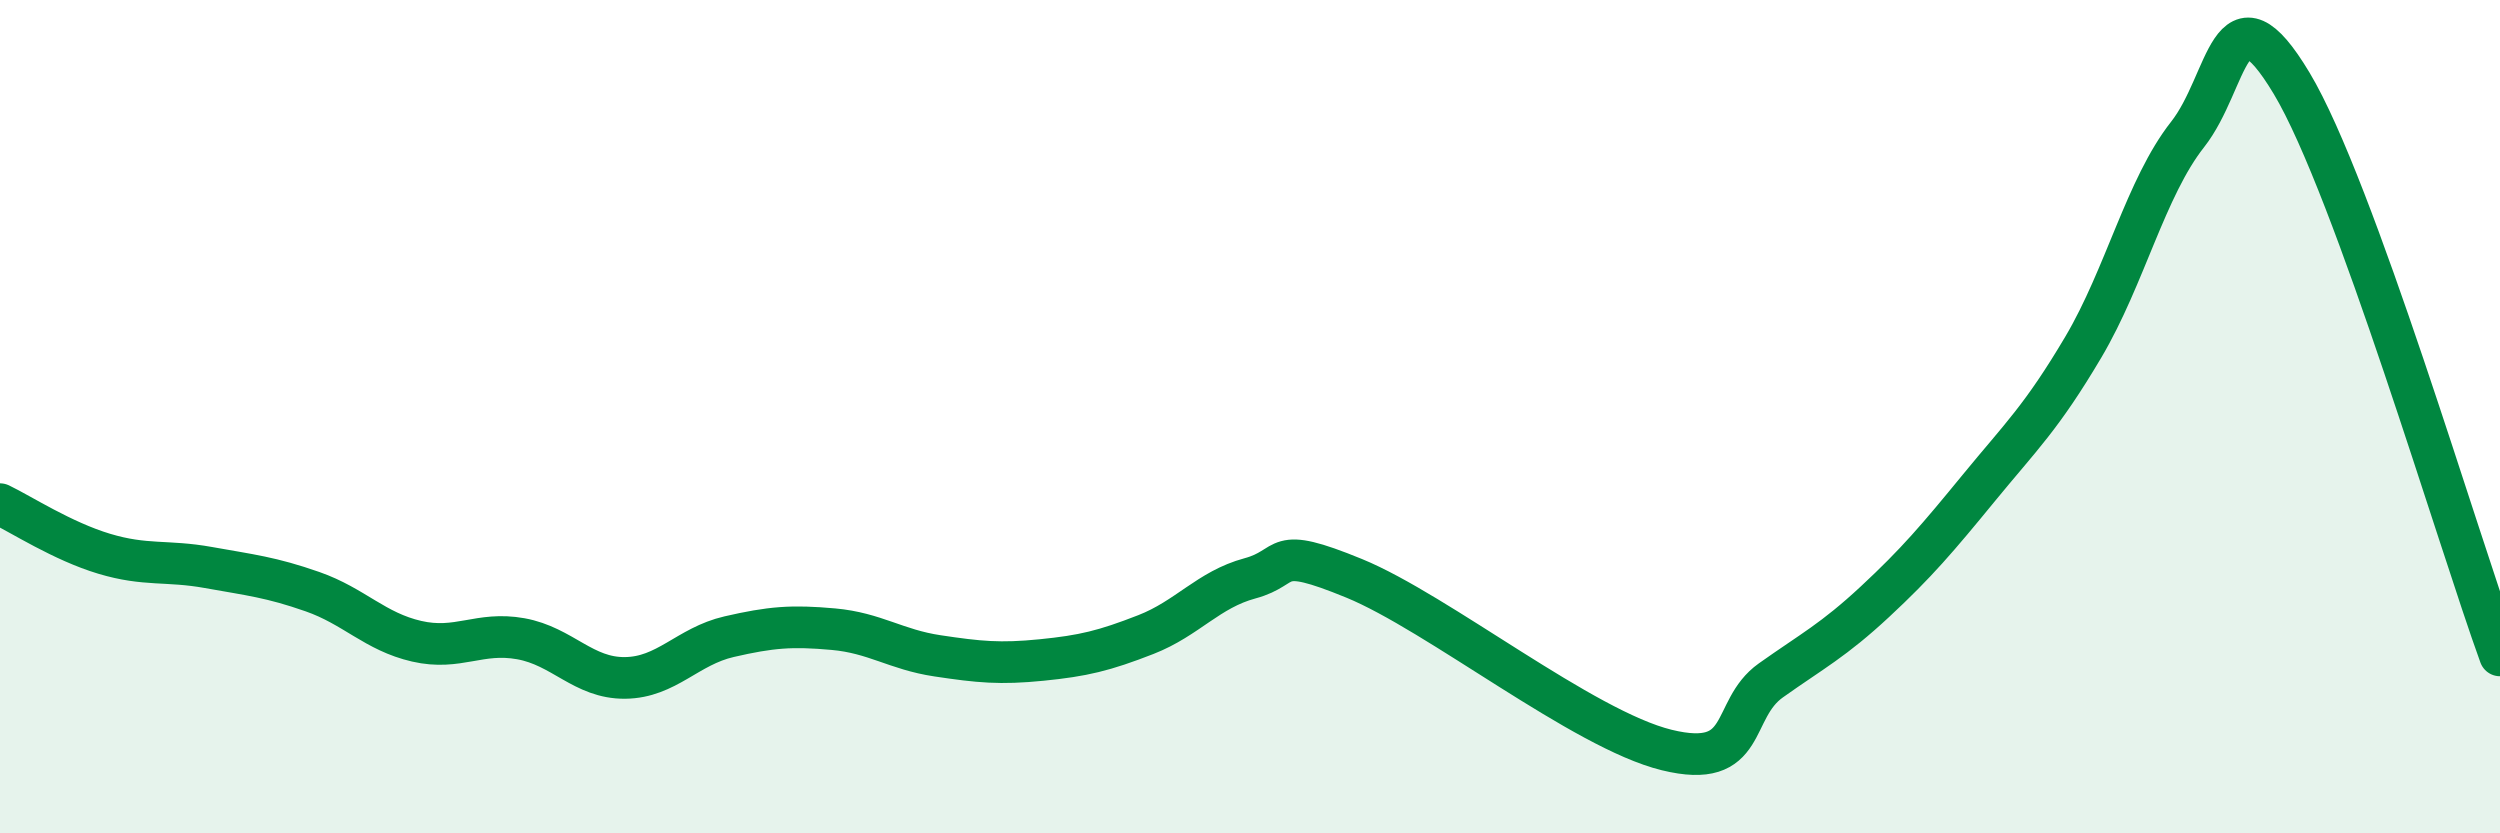
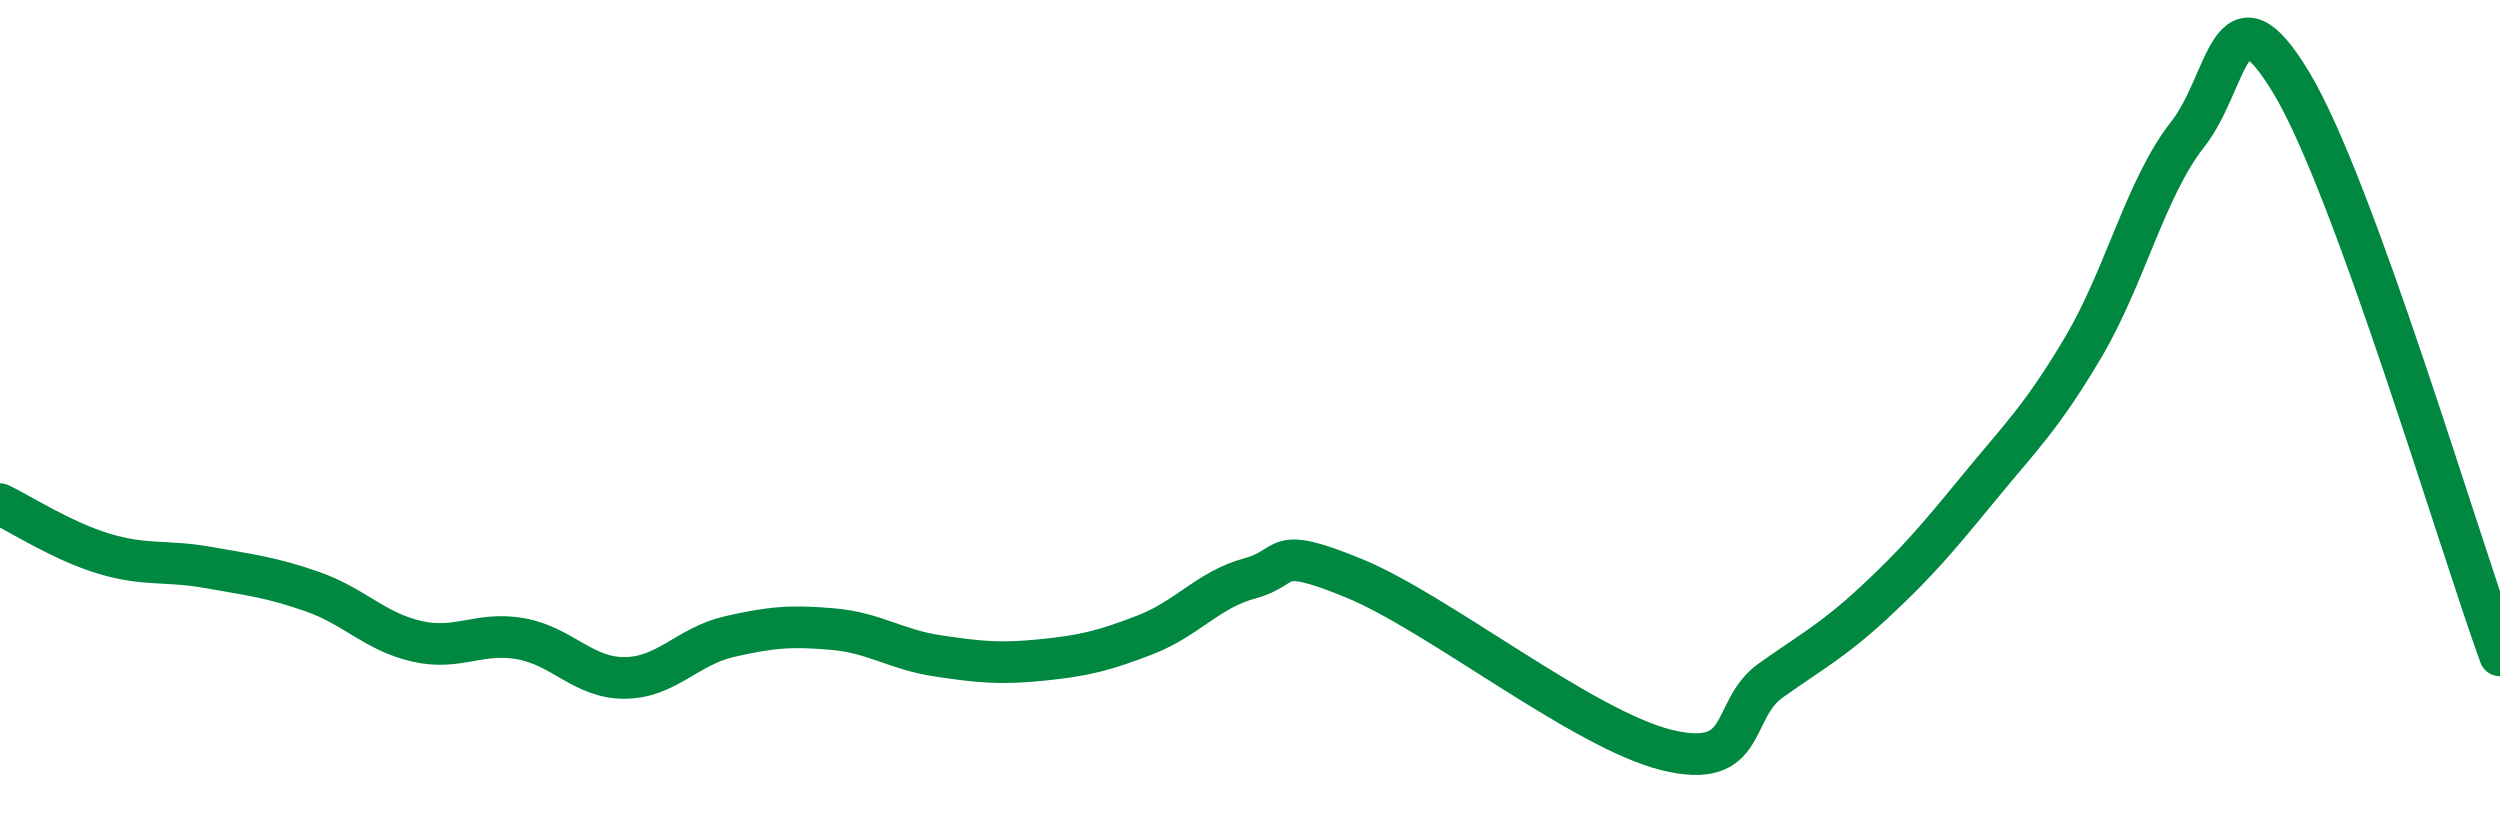
<svg xmlns="http://www.w3.org/2000/svg" width="60" height="20" viewBox="0 0 60 20">
-   <path d="M 0,12.1 C 0.5,12.34 1.5,12.99 2.5,13.29 C 3.5,13.59 4,13.44 5,13.62 C 6,13.8 6.5,13.85 7.5,14.2 C 8.5,14.55 9,15.16 10,15.39 C 11,15.62 11.5,15.15 12.5,15.33 C 13.5,15.51 14,16.28 15,16.27 C 16,16.26 16.5,15.51 17.5,15.28 C 18.5,15.05 19,15.01 20,15.1 C 21,15.19 21.5,15.59 22.5,15.74 C 23.5,15.89 24,15.94 25,15.84 C 26,15.74 26.5,15.62 27.5,15.23 C 28.5,14.84 29,14.15 30,13.88 C 31,13.61 30.5,13.06 32.5,13.88 C 34.5,14.7 38,17.51 40,18 C 42,18.49 41.5,17.04 42.5,16.33 C 43.5,15.62 44,15.37 45,14.44 C 46,13.51 46.5,12.92 47.5,11.7 C 48.5,10.48 49,10.02 50,8.33 C 51,6.64 51.5,4.5 52.5,3.23 C 53.5,1.96 53.5,-0.5 55,2 C 56.5,4.5 59,12.98 60,15.73L60 20L0 20Z" fill="#008740" opacity="0.1" stroke-linecap="round" stroke-linejoin="round" />
  <path d="M 0,12.1 C 0.5,12.34 1.5,12.99 2.5,13.29 C 3.5,13.59 4,13.44 5,13.62 C 6,13.8 6.5,13.85 7.5,14.2 C 8.5,14.55 9,15.16 10,15.39 C 11,15.62 11.5,15.15 12.5,15.33 C 13.5,15.51 14,16.28 15,16.27 C 16,16.26 16.5,15.51 17.5,15.28 C 18.5,15.05 19,15.01 20,15.1 C 21,15.19 21.5,15.59 22.5,15.74 C 23.5,15.89 24,15.94 25,15.84 C 26,15.74 26.5,15.62 27.5,15.23 C 28.5,14.84 29,14.15 30,13.88 C 31,13.61 30.5,13.06 32.5,13.88 C 34.5,14.7 38,17.51 40,18 C 42,18.49 41.5,17.04 42.5,16.33 C 43.5,15.62 44,15.37 45,14.44 C 46,13.51 46.5,12.92 47.5,11.7 C 48.5,10.48 49,10.02 50,8.33 C 51,6.64 51.5,4.5 52.5,3.23 C 53.5,1.96 53.5,-0.5 55,2 C 56.5,4.5 59,12.98 60,15.73" stroke="#008740" stroke-width="1" fill="none" stroke-linecap="round" stroke-linejoin="round" />
</svg>